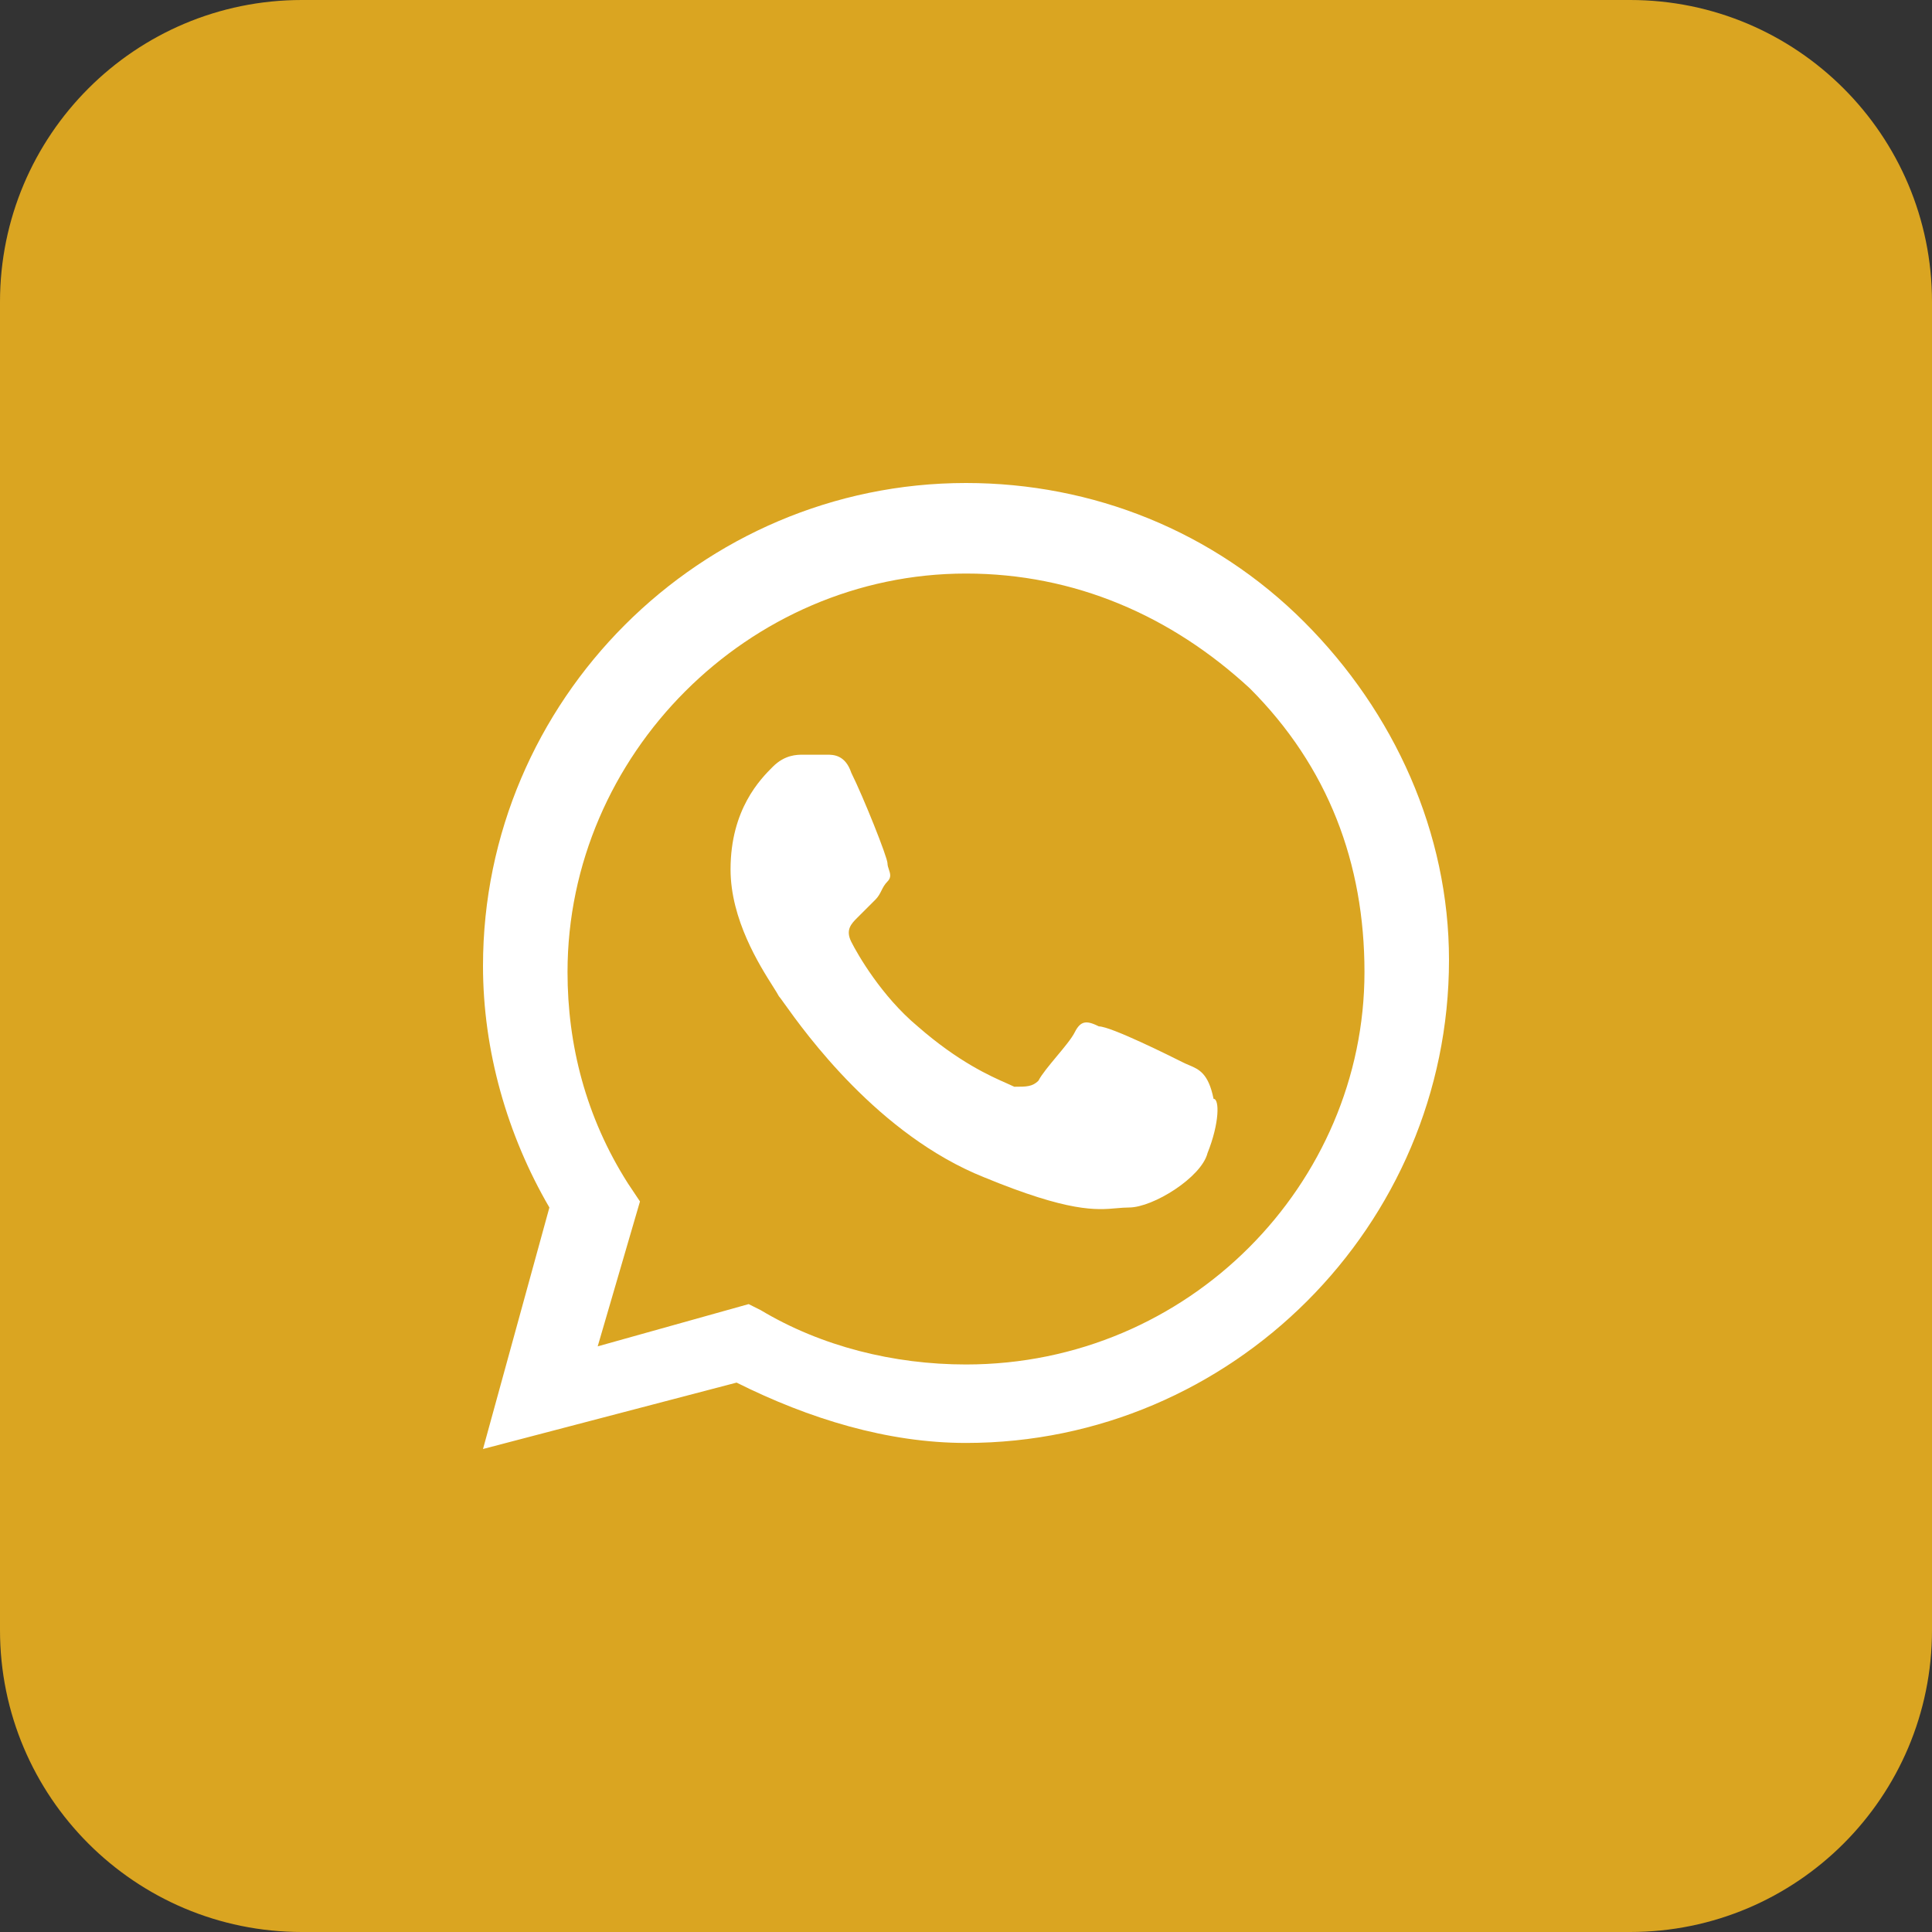
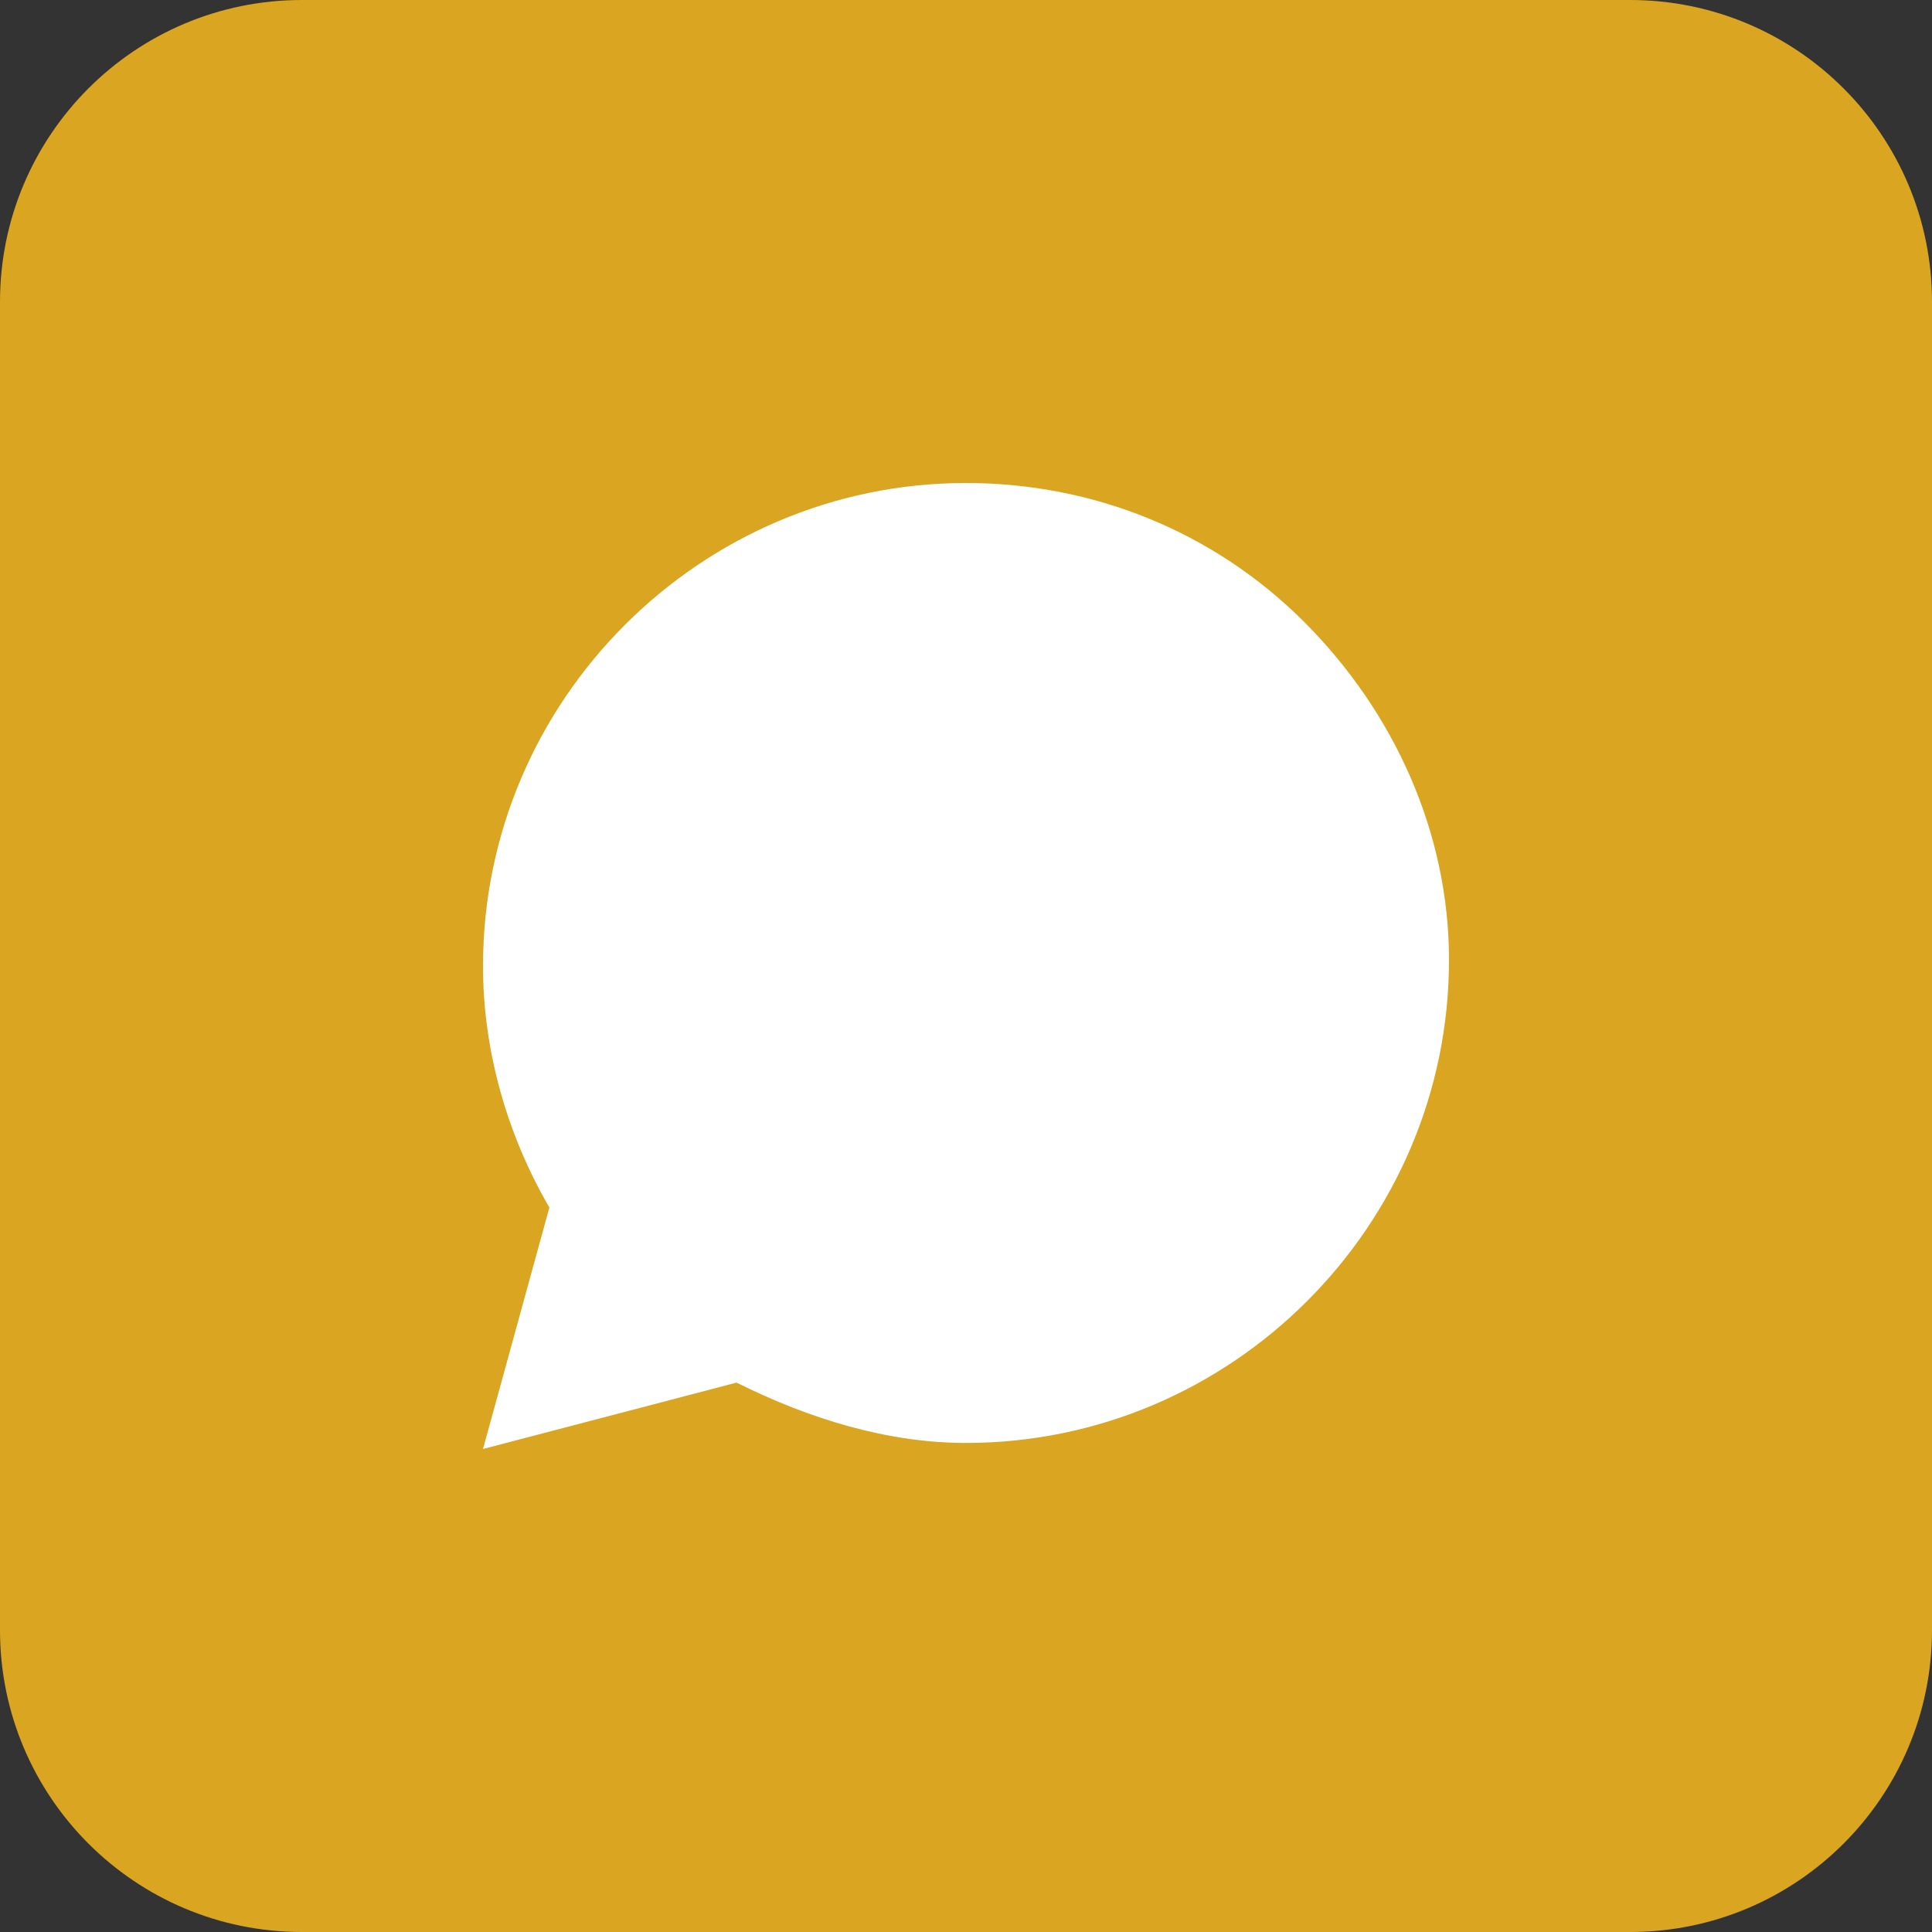
<svg xmlns="http://www.w3.org/2000/svg" width="60" height="60" viewBox="0 0 60 60" fill="none">
  <rect x="0" y="0" width="60" height="60" fill="#333333" stroke="none" />
  <rect x="9" y="9" width="41" height="40" fill="white" />
-   <path fill-rule="evenodd" clip-rule="evenodd" d="M23.625 40.688C25.5 41.812 27.75 42.375 30 42.375C36.938 42.375 42.375 36.75 42.375 30.188C42.375 26.812 41.25 23.812 38.812 21.375C36.375 19.125 33.375 17.812 30 17.812C23.25 17.812 17.625 23.438 17.625 30.188C17.625 32.438 18.188 34.688 19.5 36.75L19.875 37.312L18.562 41.812L23.25 40.5L23.625 40.688ZM34.125 31.875C34.5 31.875 36.375 32.812 36.75 33C36.808 33.029 36.867 33.054 36.925 33.078C37.237 33.21 37.529 33.334 37.688 34.125C37.875 34.125 37.875 34.875 37.5 35.812C37.312 36.562 35.812 37.5 35.062 37.5C34.935 37.5 34.814 37.511 34.684 37.522C34.047 37.579 33.21 37.653 30.562 36.562C27.277 35.248 24.998 32.062 24.359 31.168C24.268 31.041 24.211 30.961 24.188 30.938C24.156 30.874 24.091 30.772 24.006 30.637C23.591 29.982 22.688 28.556 22.688 27C22.688 25.125 23.625 24.188 24 23.812C24.375 23.438 24.75 23.438 24.938 23.438H25.688C25.875 23.438 26.25 23.438 26.438 24C26.812 24.75 27.562 26.625 27.562 26.812C27.562 26.875 27.583 26.938 27.604 27C27.646 27.125 27.688 27.25 27.562 27.375C27.469 27.469 27.422 27.562 27.375 27.656C27.328 27.75 27.281 27.844 27.188 27.938L26.625 28.5C26.438 28.688 26.25 28.875 26.438 29.25C26.625 29.625 27.375 30.938 28.5 31.875C29.766 32.983 30.765 33.423 31.271 33.646C31.365 33.687 31.441 33.721 31.5 33.75C31.875 33.75 32.062 33.75 32.25 33.562C32.344 33.375 32.578 33.094 32.812 32.812C33.047 32.531 33.281 32.25 33.375 32.062C33.562 31.688 33.75 31.688 34.125 31.875Z" fill="#DAA521" />
  <path fill-rule="evenodd" clip-rule="evenodd" d="M0 9.375C0 4.197 4.197 0 9.375 0H50.625C55.803 0 60 4.197 60 9.375V50.625C60 55.803 55.803 60 50.625 60H9.375C4.197 60 0 55.803 0 50.625V9.375ZM30 15C33.938 15 37.688 16.5 40.5 19.312C43.312 22.125 45 25.875 45 29.812C45 38.062 38.25 44.812 30 44.812C27.562 44.812 25.125 44.062 22.875 42.938L15 45L17.062 37.5C15.75 35.25 15 32.625 15 30C15 21.75 21.75 15 30 15Z" fill="#DAA521" />
</svg>